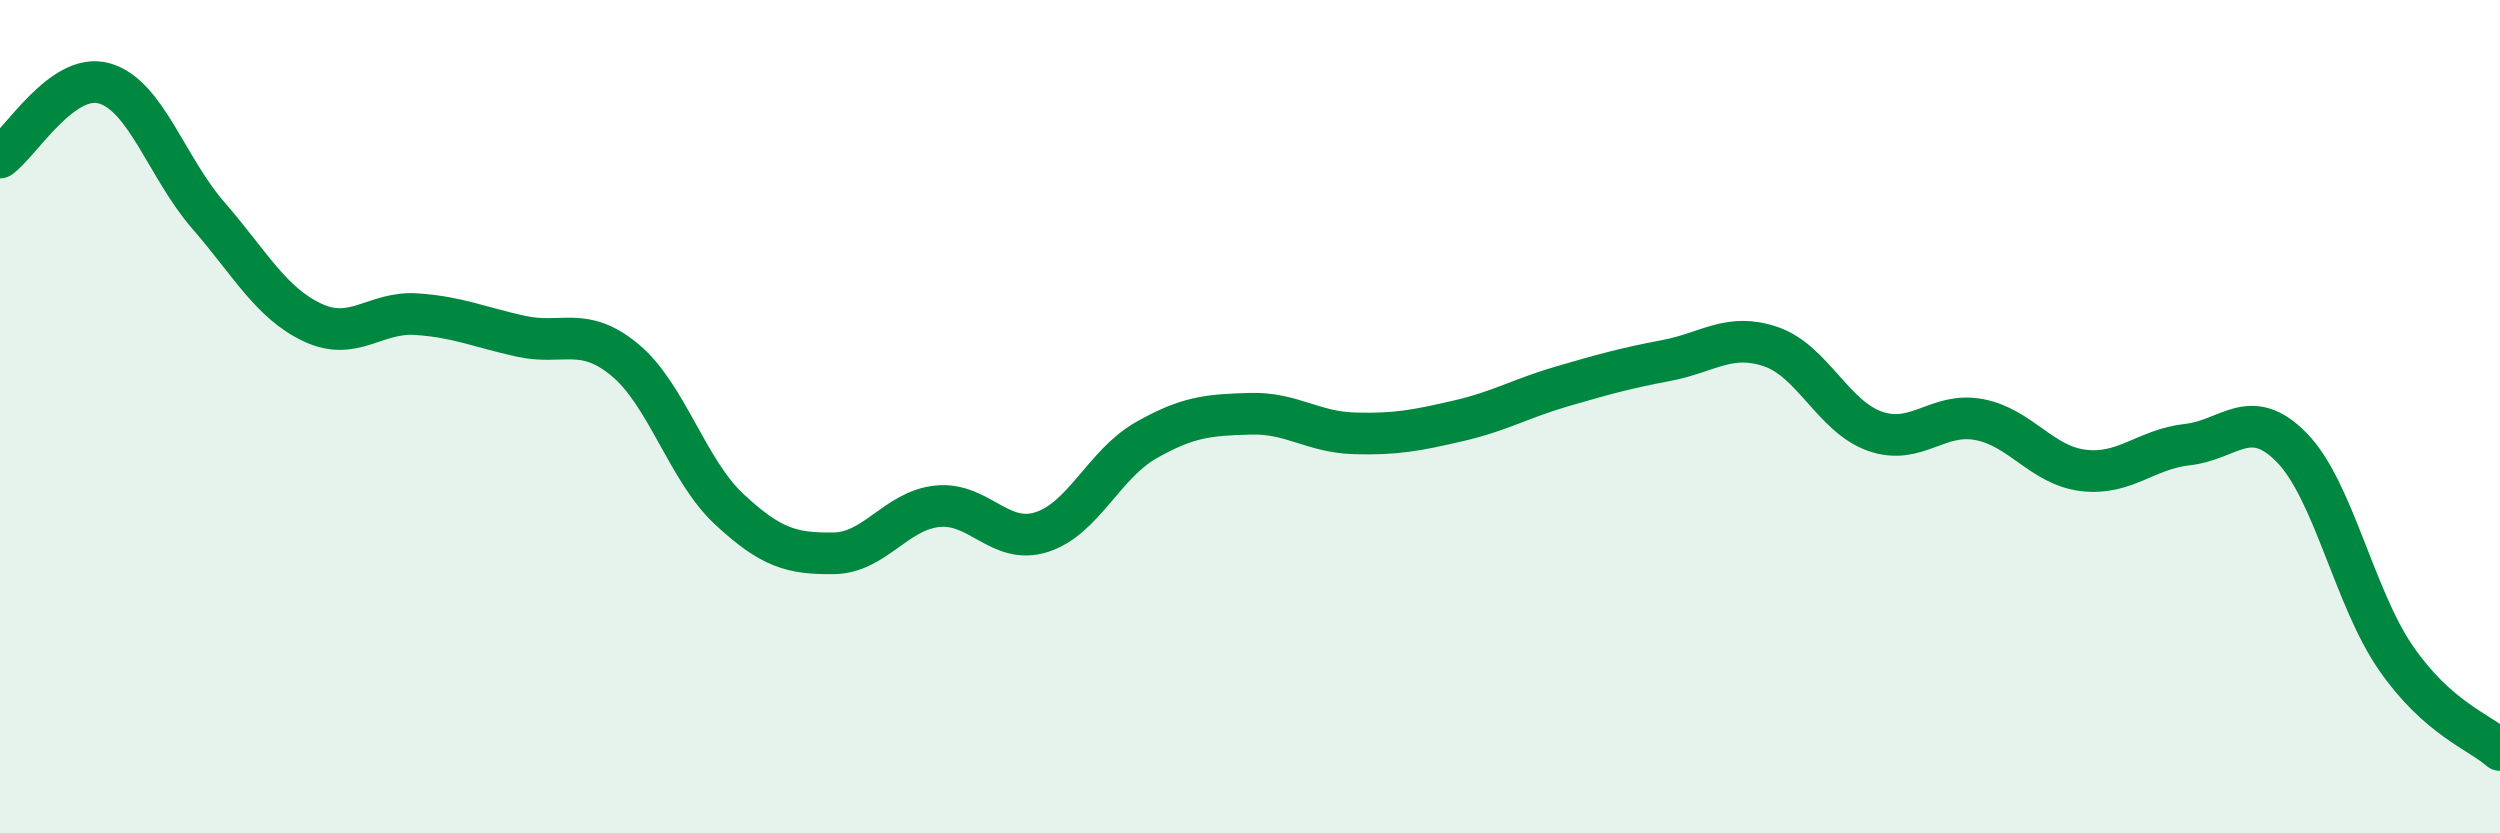
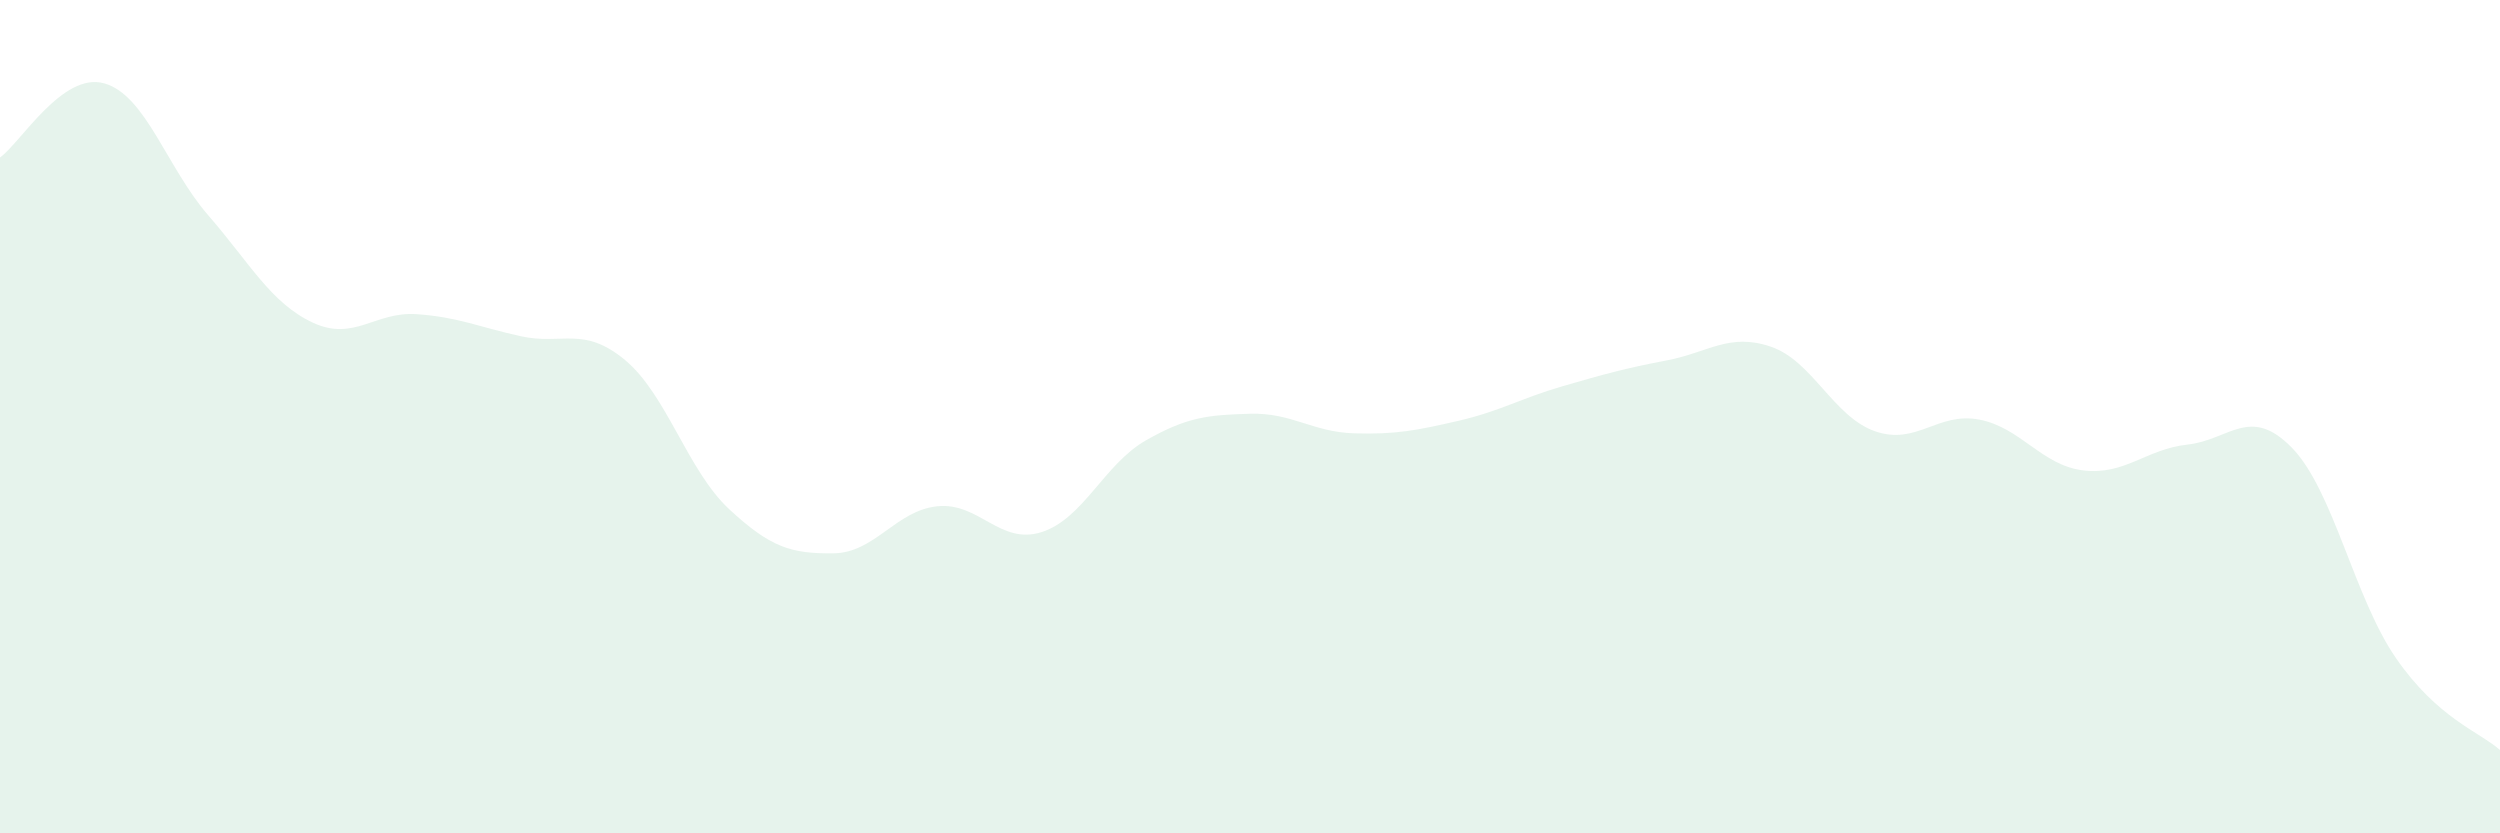
<svg xmlns="http://www.w3.org/2000/svg" width="60" height="20" viewBox="0 0 60 20">
  <path d="M 0,3.78 C 0.5,3.42 1.5,1.72 2.5,2 C 3.5,2.28 4,4.02 5,5.17 C 6,6.32 6.5,7.27 7.5,7.74 C 8.5,8.21 9,7.47 10,7.54 C 11,7.61 11.5,7.85 12.5,8.07 C 13.5,8.29 14,7.81 15,8.64 C 16,9.47 16.5,11.29 17.5,12.22 C 18.5,13.15 19,13.29 20,13.28 C 21,13.27 21.5,12.25 22.5,12.15 C 23.5,12.05 24,13.09 25,12.77 C 26,12.45 26.5,11.14 27.5,10.57 C 28.5,10 29,9.96 30,9.93 C 31,9.9 31.5,10.37 32.5,10.4 C 33.5,10.43 34,10.33 35,10.1 C 36,9.87 36.5,9.56 37.5,9.27 C 38.5,8.98 39,8.84 40,8.65 C 41,8.46 41.5,7.98 42.5,8.32 C 43.5,8.66 44,10 45,10.35 C 46,10.7 46.5,9.88 47.5,10.07 C 48.5,10.26 49,11.17 50,11.29 C 51,11.41 51.5,10.78 52.5,10.67 C 53.5,10.56 54,9.72 55,10.74 C 56,11.76 56.5,14.34 57.5,15.79 C 58.5,17.24 59.5,17.56 60,18L60 20L0 20Z" fill="#008740" opacity="0.1" stroke-linecap="round" stroke-linejoin="round" />
-   <path d="M 0,3.78 C 0.5,3.42 1.5,1.72 2.5,2 C 3.5,2.28 4,4.02 5,5.17 C 6,6.32 6.5,7.27 7.5,7.74 C 8.5,8.21 9,7.47 10,7.54 C 11,7.61 11.5,7.85 12.5,8.07 C 13.5,8.29 14,7.81 15,8.64 C 16,9.47 16.5,11.29 17.5,12.22 C 18.5,13.15 19,13.29 20,13.28 C 21,13.27 21.5,12.25 22.5,12.15 C 23.5,12.05 24,13.09 25,12.77 C 26,12.45 26.5,11.14 27.5,10.57 C 28.5,10 29,9.96 30,9.93 C 31,9.9 31.5,10.37 32.5,10.4 C 33.5,10.43 34,10.33 35,10.1 C 36,9.87 36.5,9.56 37.5,9.27 C 38.5,8.98 39,8.84 40,8.65 C 41,8.46 41.5,7.98 42.5,8.32 C 43.5,8.66 44,10 45,10.35 C 46,10.7 46.5,9.88 47.5,10.07 C 48.5,10.26 49,11.17 50,11.29 C 51,11.41 51.5,10.78 52.5,10.67 C 53.5,10.56 54,9.72 55,10.74 C 56,11.76 56.5,14.34 57.5,15.79 C 58.5,17.24 59.5,17.56 60,18" stroke="#008740" stroke-width="1" fill="none" stroke-linecap="round" stroke-linejoin="round" />
</svg>